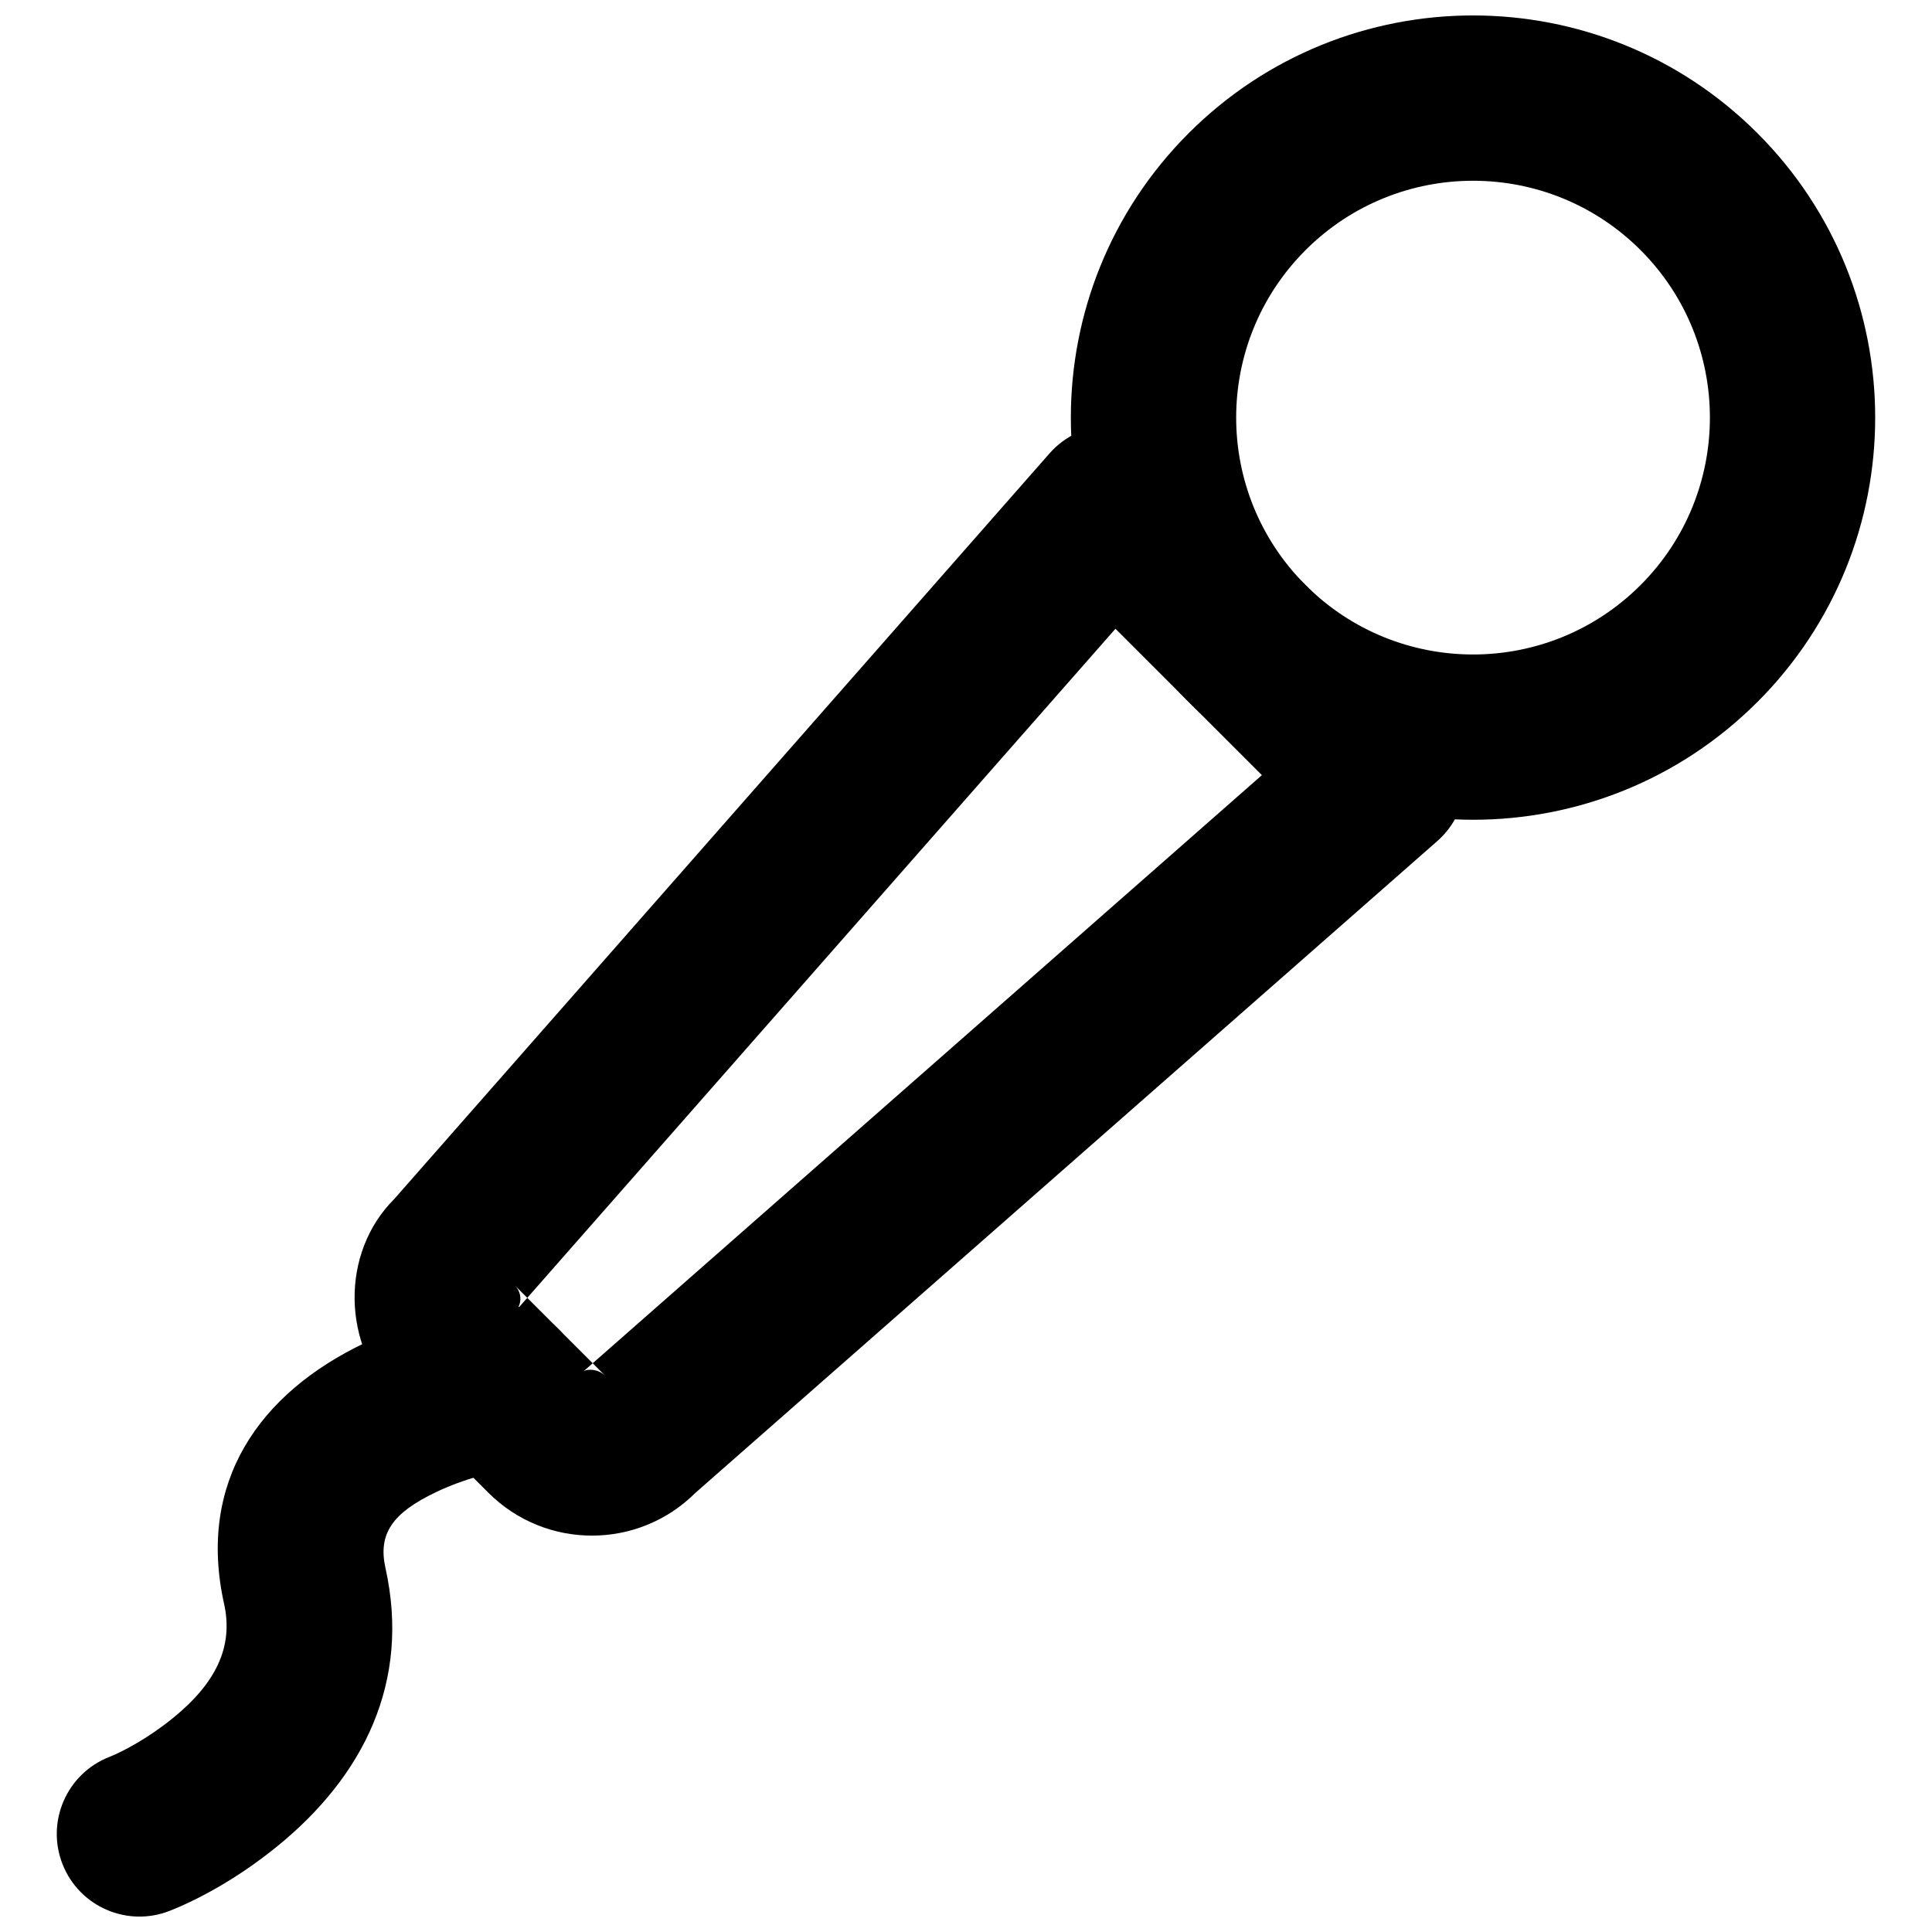
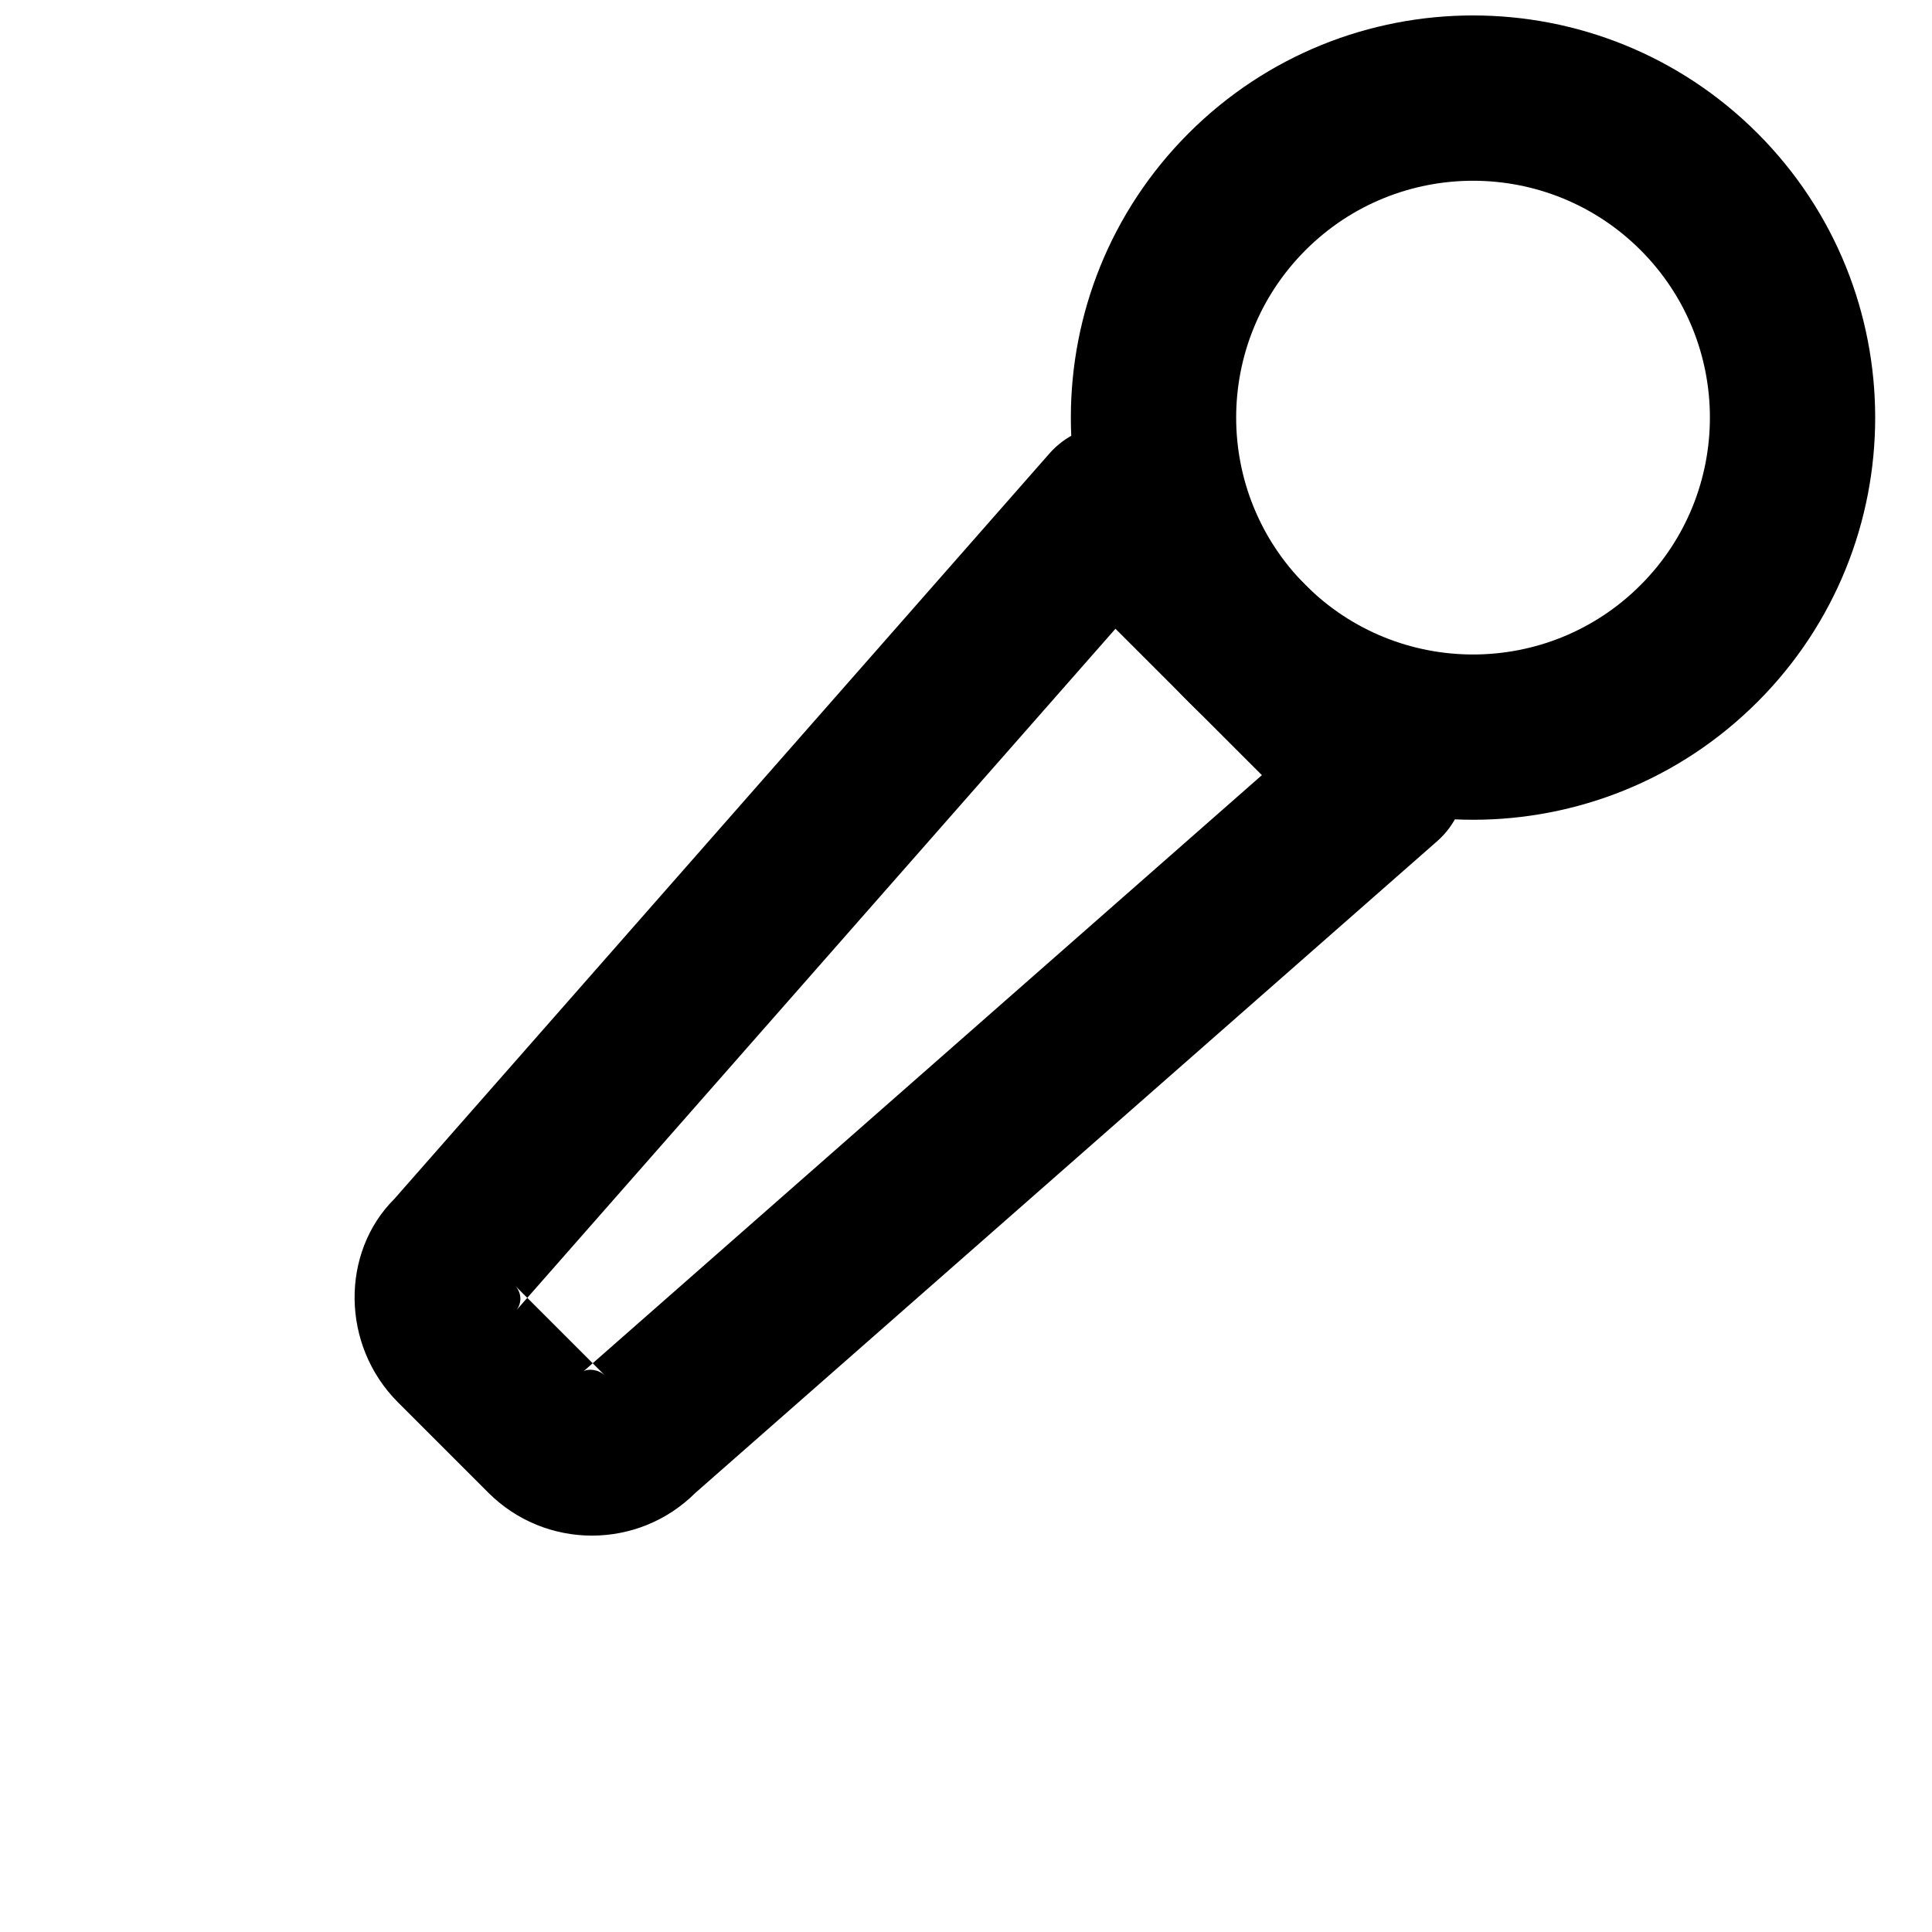
<svg xmlns="http://www.w3.org/2000/svg" width="800px" height="800px" version="1.1" viewBox="144 144 512 512">
  <defs>
    <clipPath id="b">
      <path d="m427 148.09h214v213.91h-214z" />
    </clipPath>
    <clipPath id="a">
-       <path d="m159 489h140v162.9h-140z" />
-     </clipPath>
+       </clipPath>
  </defs>
  <path d="m280.45 484.66c1.785 1.785 1.93 4.582 0.43 6.527l158.73-180.56 38.805 38.793-179.84 158.05c1.098-0.801 3.996-0.691 5.82 1.129zm47.887 54.922 196.55-172.68c9.504-8.352 9.977-23 1.027-31.945l-71.848-71.824c-8.949-8.945-23.59-8.473-31.941 1.031l-173.62 197.56c-14.203 14.141-14.203 38.742 0.965 53.914l23.941 23.941c15.172 15.168 39.75 15.168 54.922 0z" fill-rule="evenodd" />
  <g clip-path="url(#b)">
    <path d="m489.99 210.28c24.52-24.504 64.258-24.504 88.781 0.004 24.496 24.512 24.496 64.25-0.012 88.773-24.516 24.52-64.246 24.52-88.77-0.004-24.523-24.523-24.523-64.254 0-88.773zm119.75 119.75c41.605-41.633 41.605-109.09 0.004-150.73-41.641-41.609-109.1-41.609-150.73-0.008-41.637 41.637-41.637 109.11-0.004 150.73 41.629 41.633 109.1 41.633 150.73 0z" fill-rule="evenodd" />
  </g>
  <g clip-path="url(#a)">
-     <path d="m273.55 489.92c-8.664 1.152-20.586 4.106-32.918 9.992-27.988 13.359-44.418 36.848-37.246 69.129 2.551 11.477-2.266 21.133-13.688 30.371-6.457 5.219-13.062 8.746-16.809 10.227-11.246 4.457-16.754 17.188-12.297 28.434 4.457 11.25 17.188 16.754 28.434 12.297 7.512-2.977 17.789-8.457 28.215-16.891 23.121-18.695 35.617-43.758 28.91-73.941-2.016-9.07 1.852-14.598 13.352-20.086 7.449-3.555 15.309-5.504 19.828-6.106 11.992-1.598 20.418-12.613 18.824-24.605-1.598-11.988-12.613-20.418-24.605-18.82z" fill-rule="evenodd" />
-   </g>
+     </g>
</svg>